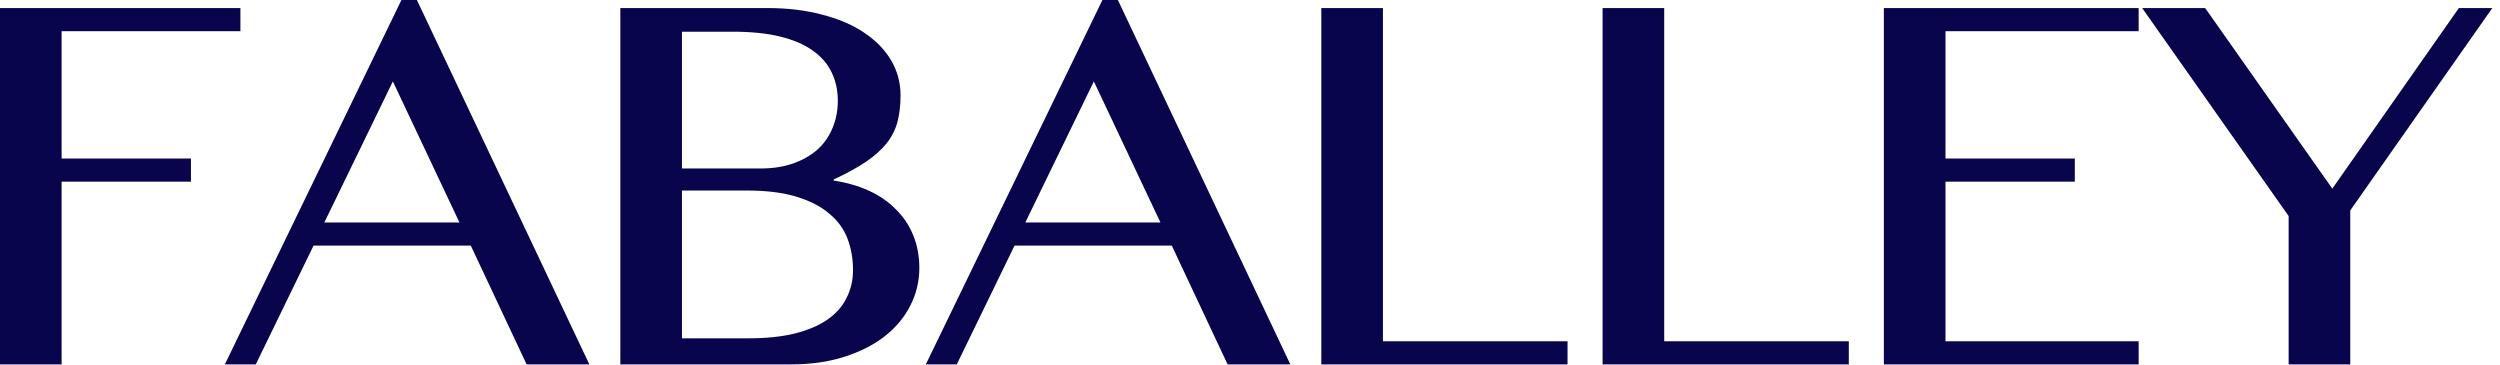
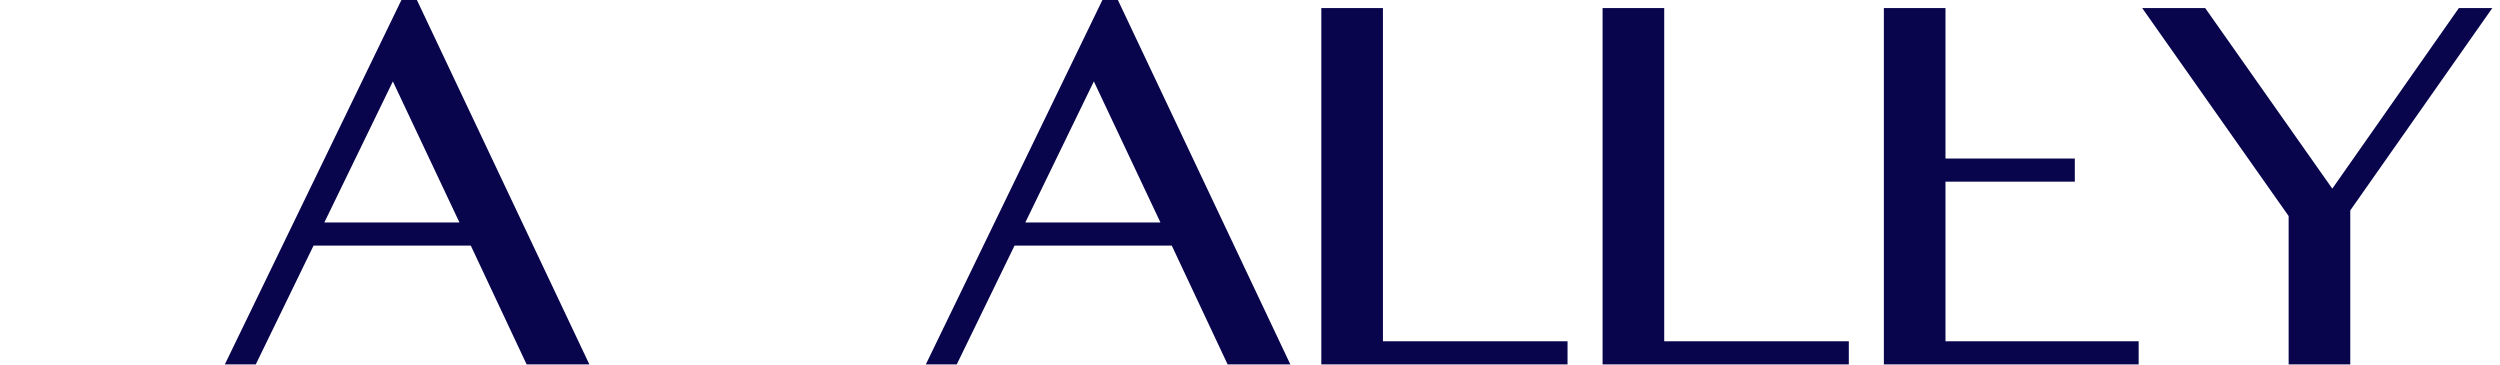
<svg xmlns="http://www.w3.org/2000/svg" width="233" height="34" viewBox="0 0 233 34" fill="none">
-   <path d="M22.407 0.751V2.905H5.743V14.776H17.797V16.93H5.743V33.959H0V0.751H22.407Z" fill="#08054D" />
  <path d="M38.855 0L54.927 33.959H49.08L43.878 22.89H29.223L23.84 33.959H20.956L37.413 0H38.855ZM30.228 20.736H42.822L36.615 7.588L30.228 20.736Z" fill="#08054D" />
-   <path d="M57.815 0.751H71.568C73.388 0.751 75.054 0.952 76.565 1.352C78.093 1.736 79.398 2.287 80.479 3.005C81.578 3.723 82.428 4.583 83.029 5.585C83.63 6.587 83.931 7.688 83.931 8.891C83.931 9.809 83.836 10.627 83.647 11.345C83.459 12.063 83.124 12.731 82.643 13.348C82.162 13.949 81.518 14.525 80.711 15.076C79.921 15.611 78.917 16.162 77.698 16.729V16.829C78.917 17.013 80.016 17.33 80.995 17.781C81.973 18.232 82.806 18.808 83.493 19.509C84.197 20.194 84.738 21.003 85.115 21.938C85.493 22.857 85.682 23.867 85.682 24.969C85.682 26.221 85.399 27.398 84.832 28.5C84.283 29.585 83.484 30.537 82.437 31.355C81.407 32.156 80.153 32.791 78.677 33.258C77.217 33.726 75.577 33.959 73.757 33.959H57.815V0.751ZM63.558 15.703H70.873C72.023 15.703 73.045 15.544 73.938 15.227C74.831 14.909 75.586 14.475 76.204 13.924C76.822 13.357 77.286 12.689 77.595 11.921C77.921 11.136 78.084 10.293 78.084 9.391C78.084 8.423 77.895 7.547 77.518 6.762C77.14 5.96 76.547 5.276 75.74 4.708C74.951 4.141 73.938 3.706 72.701 3.406C71.482 3.105 70.014 2.955 68.297 2.955H63.558V15.703ZM63.558 31.53H69.765C71.431 31.53 72.873 31.38 74.092 31.079C75.328 30.762 76.341 30.328 77.131 29.777C77.938 29.209 78.531 28.533 78.908 27.749C79.303 26.964 79.501 26.104 79.501 25.169C79.501 24.117 79.329 23.14 78.986 22.239C78.642 21.337 78.076 20.561 77.286 19.91C76.513 19.242 75.492 18.716 74.221 18.332C72.968 17.948 71.422 17.756 69.585 17.756H63.558V31.53Z" fill="#08054D" />
  <path d="M104.187 0L120.258 33.959H114.412L109.21 22.89H94.555L89.172 33.959H86.288L102.745 0H104.187ZM95.559 20.736H108.154L101.947 7.588L95.559 20.736Z" fill="#08054D" />
  <path d="M123.147 0.751H128.89V31.806H146.095V33.959H123.147V0.751Z" fill="#08054D" />
  <path d="M149.361 0.751H155.105V31.806H172.309V33.959H149.361V0.751Z" fill="#08054D" />
-   <path d="M199.322 0.751V2.905H181.319V14.776H193.373V16.93H181.319V31.806H199.322V33.959H175.576V0.751H199.322Z" fill="#08054D" />
+   <path d="M199.322 0.751H181.319V14.776H193.373V16.93H181.319V31.806H199.322V33.959H175.576V0.751H199.322Z" fill="#08054D" />
  <path d="M205.523 0.751L217.37 17.581L229.166 0.751H232.283L219.045 19.609V33.959H213.301V20.135L199.651 0.751H205.523Z" fill="#08054D" />
</svg>